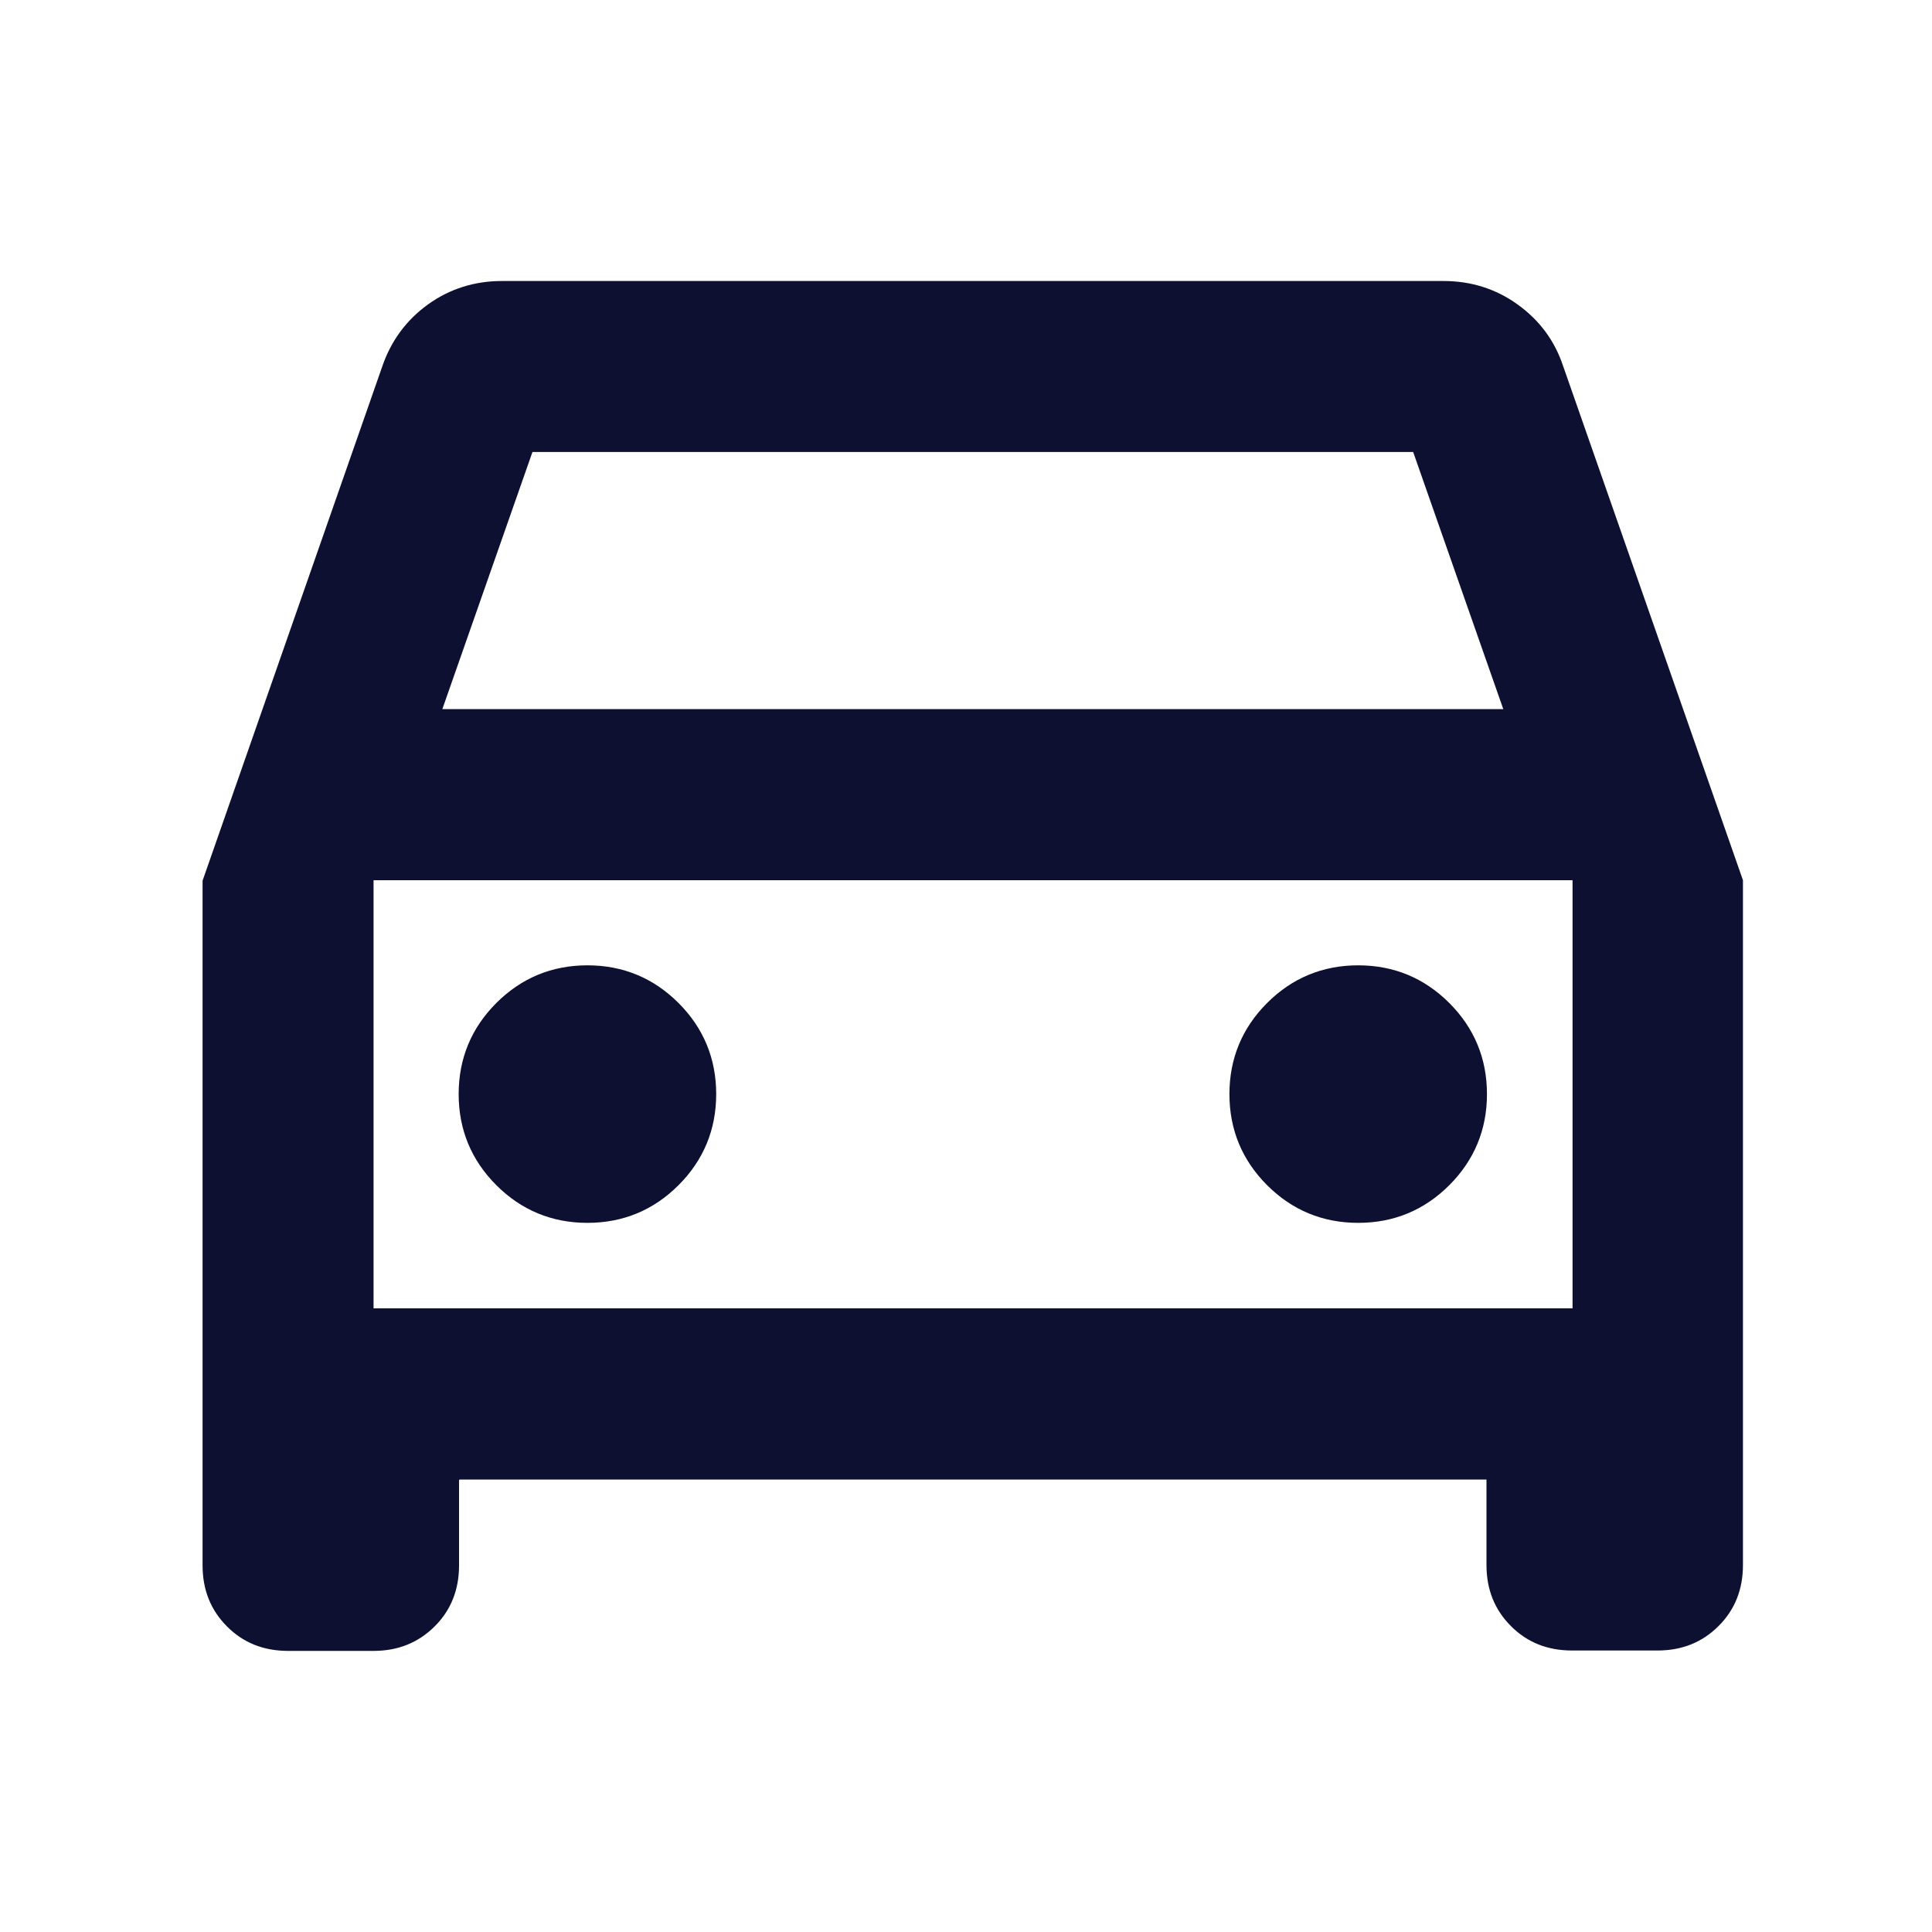
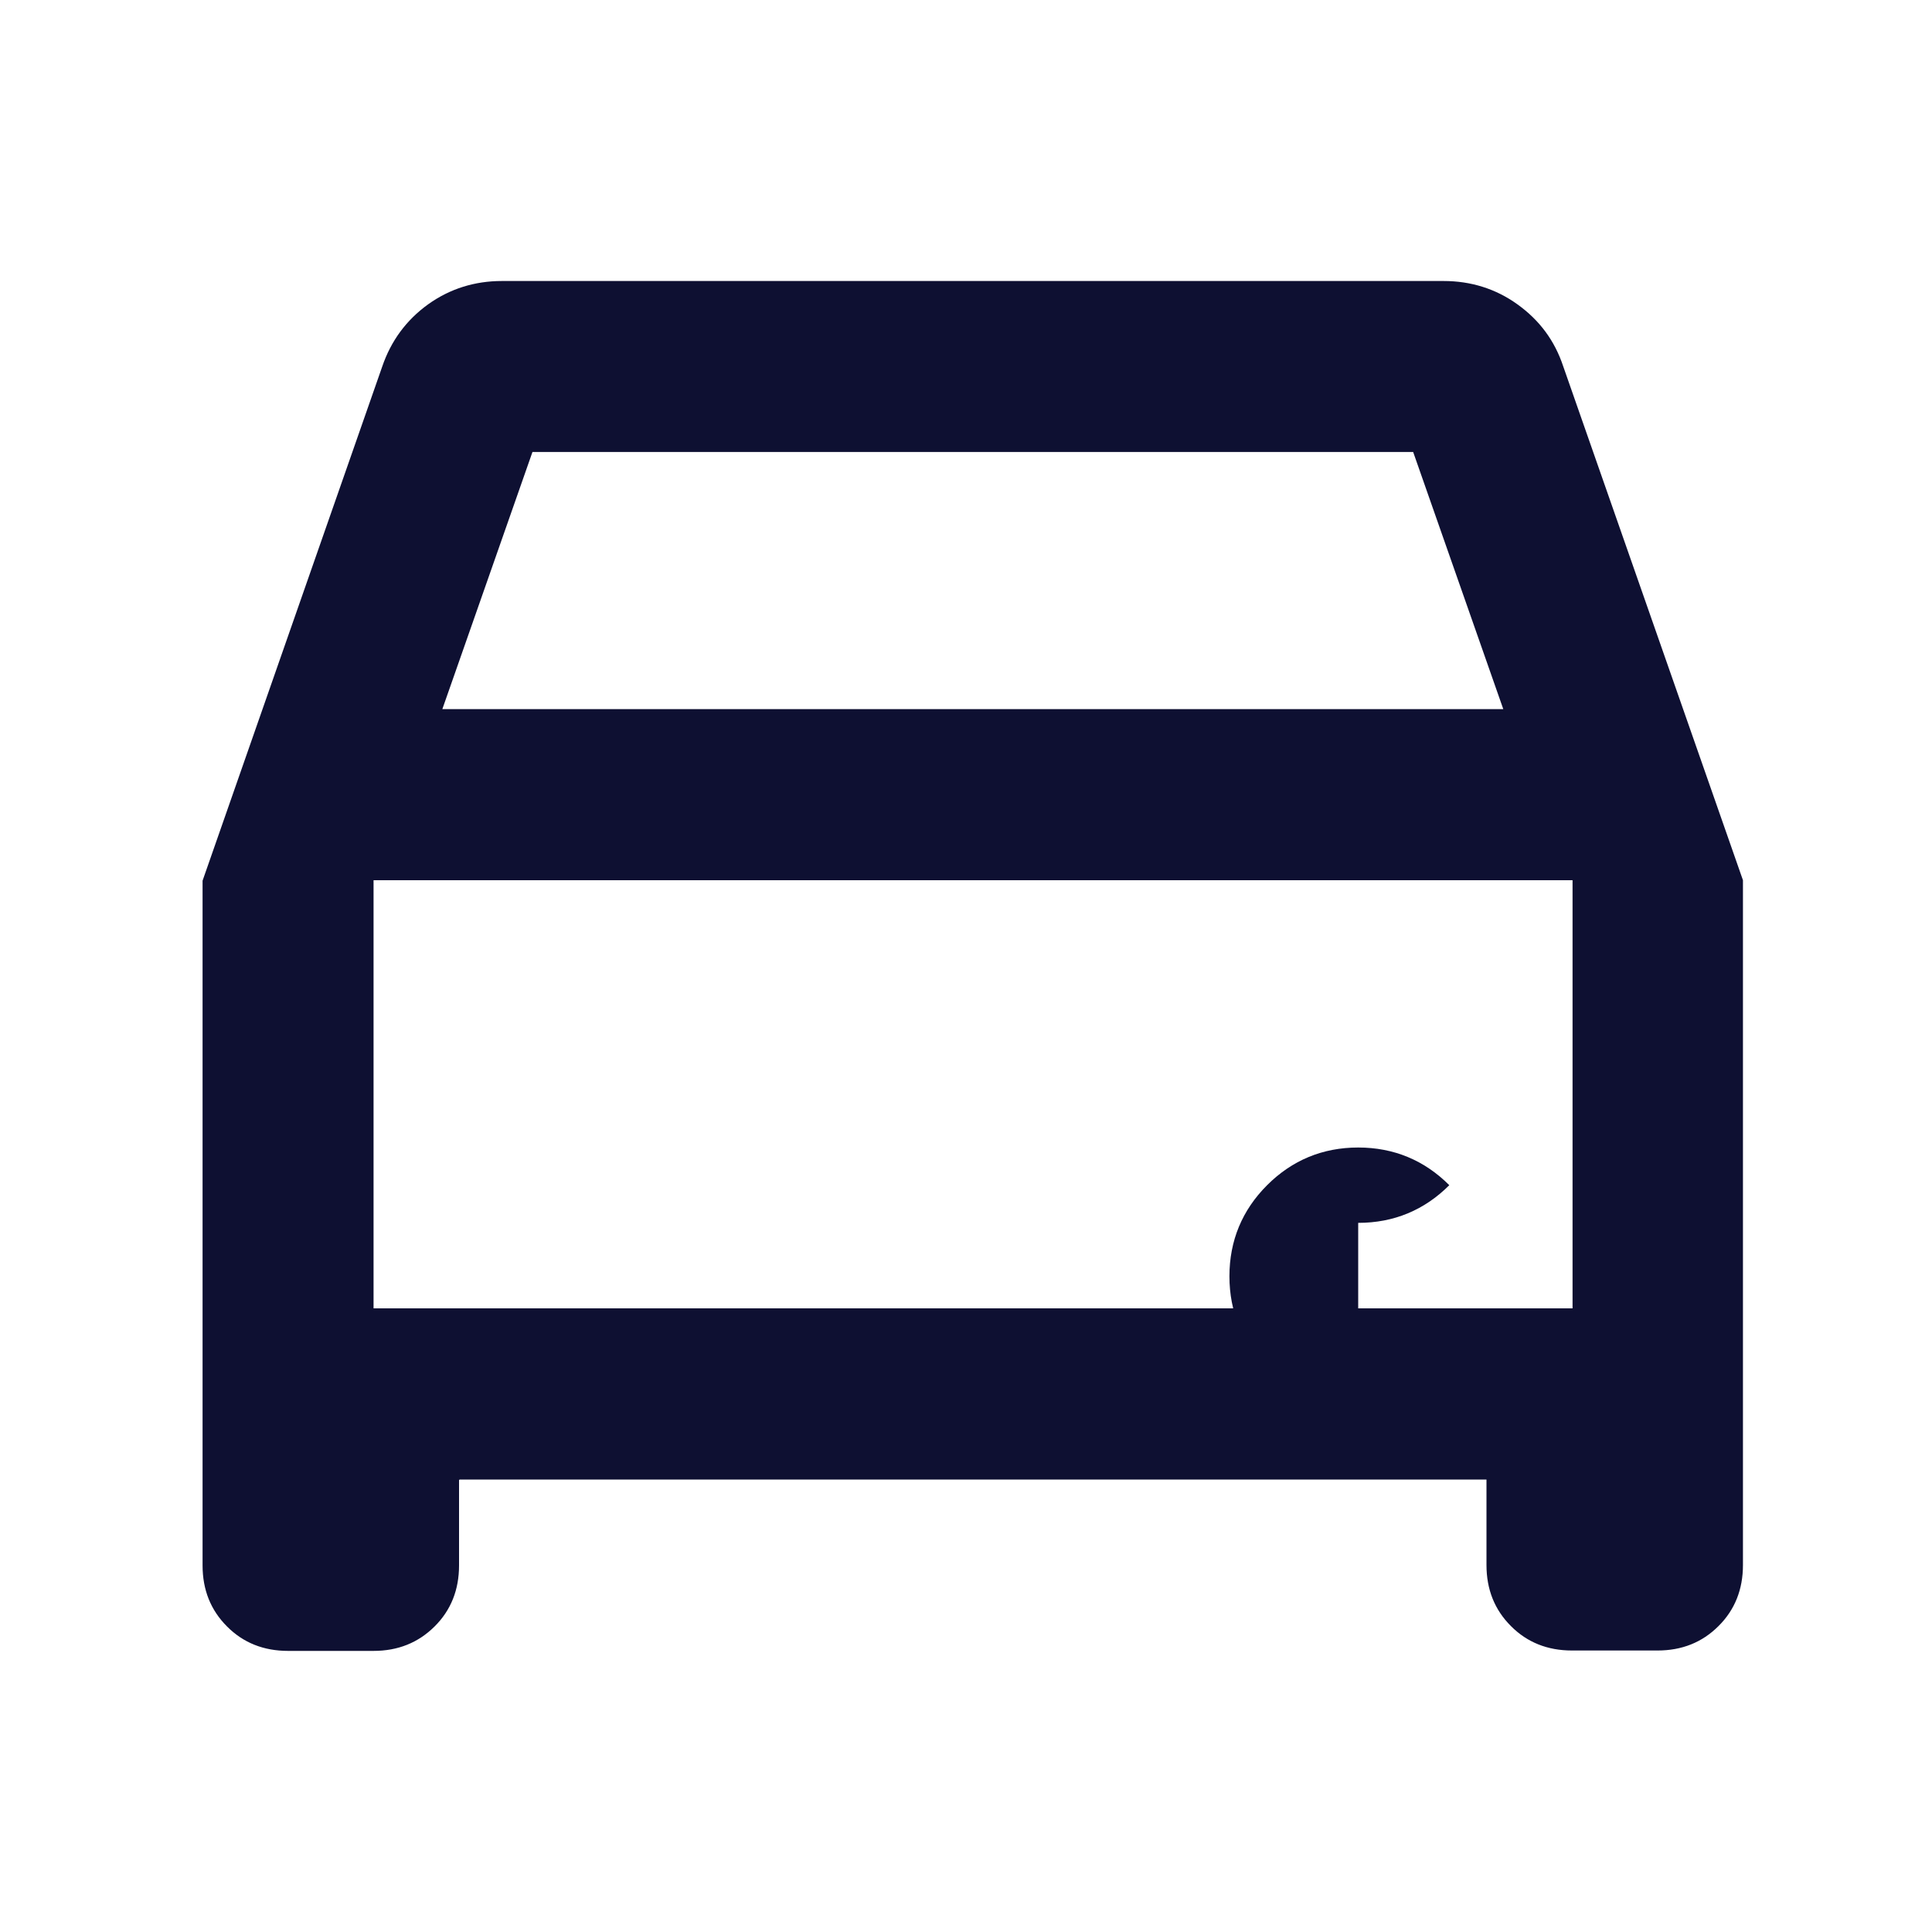
<svg xmlns="http://www.w3.org/2000/svg" id="uuid-0ca72146-1a6e-4ea2-a205-9f903002d0e9" viewBox="0 0 200 200">
  <path d="m38.67,135.44h124.12v-44.32H38.67v44.32Zm7.06-62.03h109.89l-9.33-26.62H55.12l-9.33,26.62h-.06Zm1.79,79.79v8.85c0,2.53-.84,4.64-2.53,6.32s-3.79,2.53-6.32,2.53h-8.85c-2.53,0-4.64-.84-6.32-2.53-1.69-1.69-2.53-3.79-2.53-6.32v-70.88l18.6-53.23c.9-2.64,2.48-4.8,4.74-6.43,2.27-1.63,4.85-2.42,7.64-2.42h97.5c2.79,0,5.38.79,7.64,2.42,2.27,1.63,3.85,3.74,4.74,6.43l18.6,53.18v70.89c0,2.53-.84,4.64-2.53,6.32-1.69,1.69-3.79,2.53-6.32,2.53h-8.85c-2.53,0-4.64-.84-6.32-2.53-1.69-1.69-2.53-3.79-2.53-6.32v-8.85H47.58l-.05.05h-.01Z" fill="#0e1032" />
-   <path d="m140.6,126.59c3.69,0,6.85-1.32,9.43-3.9s3.9-5.74,3.9-9.43-1.32-6.85-3.9-9.43c-2.58-2.58-5.74-3.9-9.43-3.9s-6.85,1.32-9.43,3.9c-2.58,2.58-3.9,5.74-3.9,9.43s1.32,6.85,3.9,9.43,5.74,3.9,9.43,3.9Z" fill="#0e1032" />
-   <path d="m60.81,126.59c3.69,0,6.85-1.32,9.43-3.9s3.9-5.74,3.9-9.43-1.32-6.85-3.9-9.43-5.74-3.9-9.43-3.9-6.85,1.32-9.43,3.9-3.9,5.74-3.9,9.43,1.32,6.85,3.9,9.43,5.74,3.9,9.43,3.9Z" fill="#0e1032" />
+   <path d="m140.6,126.59c3.69,0,6.85-1.32,9.43-3.9c-2.58-2.58-5.74-3.9-9.43-3.9s-6.85,1.32-9.43,3.9c-2.58,2.58-3.9,5.74-3.9,9.43s1.32,6.85,3.9,9.43,5.74,3.9,9.43,3.9Z" fill="#0e1032" />
</svg>